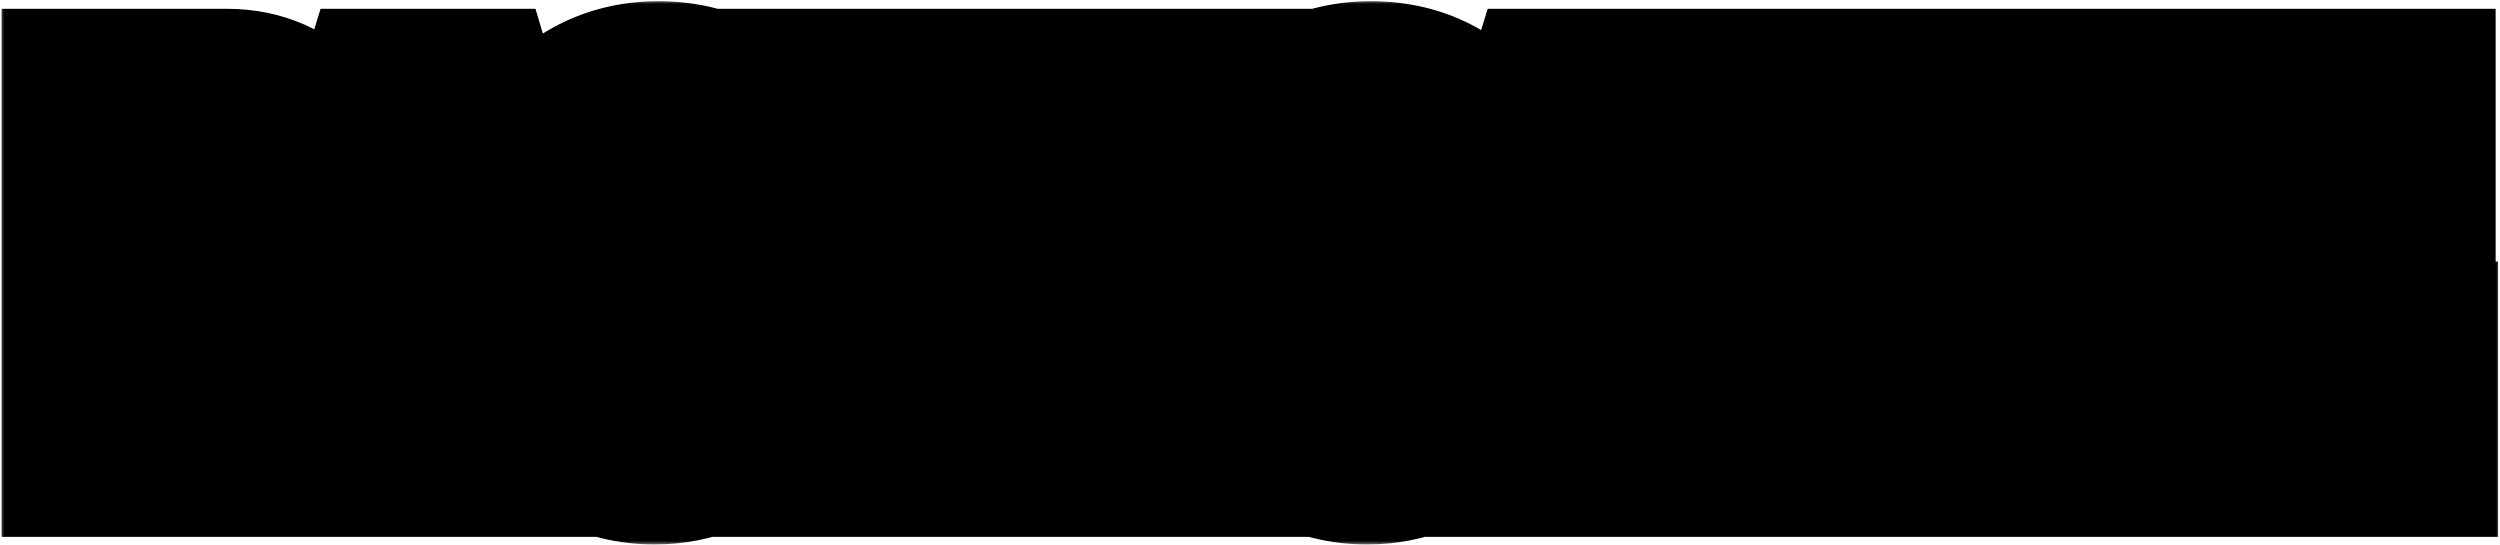
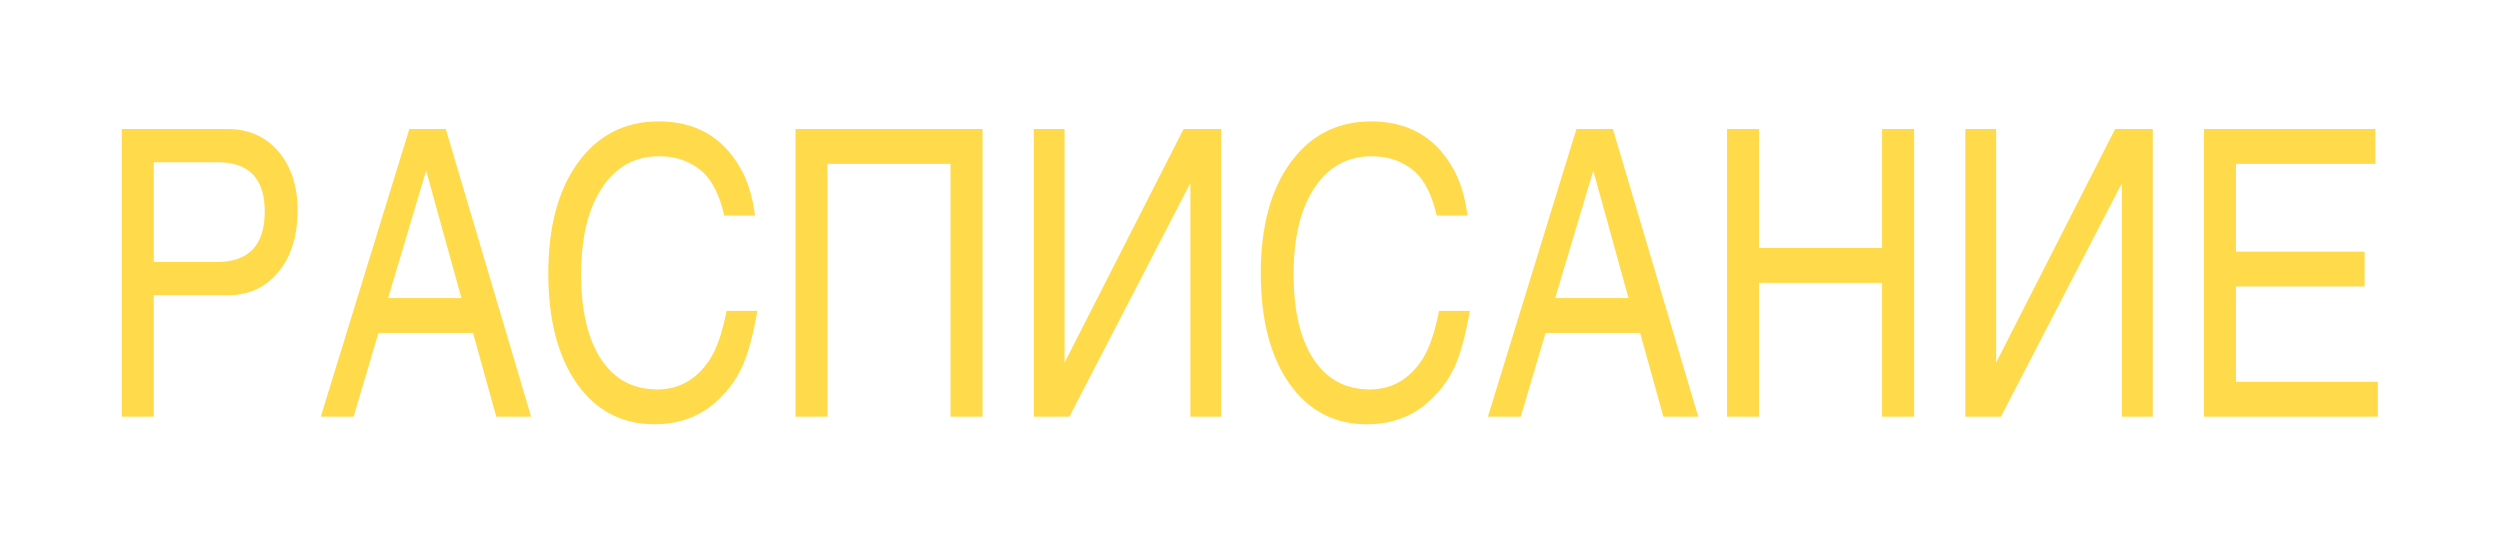
<svg xmlns="http://www.w3.org/2000/svg" width="312" height="68" viewBox="0 0 312 68" fill="none">
  <mask id="path-1-outside-1_1676_44" maskUnits="userSpaceOnUse" x="0" y="0" width="312" height="68" fill="black">
    <rect fill="white" width="312" height="68" />
    <path d="M19.191 36.85V52H15.191V16.1H28.391C31.024 16.1 33.141 17.033 34.741 18.9C36.341 20.767 37.141 23.217 37.141 26.25C37.141 29.45 36.341 32.017 34.741 33.95C33.141 35.883 31.024 36.85 28.391 36.85H19.191ZM19.191 20.25V32.7H27.041C31.041 32.7 33.041 30.6 33.041 26.4C33.041 22.3 31.091 20.25 27.191 20.25H19.191ZM59.034 41.55H47.234L44.134 52H40.034L51.084 16.1H55.634L66.284 52H61.934L59.034 41.55ZM48.434 37.2H57.584L53.184 21.3L48.434 37.2ZM94.228 26.9H90.378C89.811 24.367 88.895 22.533 87.628 21.4C86.162 20.133 84.378 19.5 82.278 19.5C79.245 19.5 76.862 20.817 75.128 23.45C73.395 26.05 72.528 29.65 72.528 34.25C72.528 38.783 73.362 42.317 75.028 44.85C76.695 47.35 79.028 48.6 82.028 48.6C84.728 48.6 86.895 47.383 88.528 44.95C89.428 43.583 90.145 41.533 90.678 38.8H94.528C94.028 41.6 93.462 43.767 92.828 45.3C92.195 46.833 91.311 48.183 90.178 49.35C87.945 51.75 85.112 52.95 81.678 52.95C77.612 52.95 74.378 51.25 71.978 47.85C69.612 44.45 68.428 39.867 68.428 34.1C68.428 28.3 69.662 23.7 72.128 20.3C74.628 16.867 77.978 15.15 82.178 15.15C86.745 15.15 90.128 17.05 92.328 20.85C93.295 22.483 93.928 24.5 94.228 26.9ZM122.623 16.1V52H118.623V20.45H103.273V52H99.273V16.1H122.623ZM132.859 45.25L147.709 16.1H152.409V52H148.559V22.85L133.459 52H129.009V16.1H132.859V45.25ZM183.144 26.9H179.294C178.727 24.367 177.811 22.533 176.544 21.4C175.077 20.133 173.294 19.5 171.194 19.5C168.161 19.5 165.777 20.817 164.044 23.45C162.311 26.05 161.444 29.65 161.444 34.25C161.444 38.783 162.277 42.317 163.944 44.85C165.611 47.35 167.944 48.6 170.944 48.6C173.644 48.6 175.811 47.383 177.444 44.95C178.344 43.583 179.061 41.533 179.594 38.8H183.444C182.944 41.6 182.377 43.767 181.744 45.3C181.111 46.833 180.227 48.183 179.094 49.35C176.861 51.75 174.027 52.95 170.594 52.95C166.527 52.95 163.294 51.25 160.894 47.85C158.527 44.45 157.344 39.867 157.344 34.1C157.344 28.3 158.577 23.7 161.044 20.3C163.544 16.867 166.894 15.15 171.094 15.15C175.661 15.15 179.044 17.05 181.244 20.85C182.211 22.483 182.844 24.5 183.144 26.9ZM204.689 41.55H192.889L189.789 52H185.689L196.739 16.1H201.289L211.939 52H207.589L204.689 41.55ZM194.089 37.2H203.239L198.839 21.3L194.089 37.2ZM234.882 30.95V16.1H238.882V52H234.882V35.3H219.532V52H215.532V16.1H219.532V30.95H234.882ZM249.119 45.25L263.969 16.1H268.669V52H264.819V22.85L249.719 52H245.269V16.1H249.119V45.25ZM296.754 47.65V52H275.054V16.1H296.454V20.45H279.054V31.4H295.104V35.75H279.054V47.65H296.754Z" />
  </mask>
  <path d="M19.191 36.85V52H15.191V16.1H28.391C31.024 16.1 33.141 17.033 34.741 18.9C36.341 20.767 37.141 23.217 37.141 26.25C37.141 29.45 36.341 32.017 34.741 33.95C33.141 35.883 31.024 36.85 28.391 36.85H19.191ZM19.191 20.25V32.7H27.041C31.041 32.7 33.041 30.6 33.041 26.4C33.041 22.3 31.091 20.25 27.191 20.25H19.191ZM59.034 41.55H47.234L44.134 52H40.034L51.084 16.1H55.634L66.284 52H61.934L59.034 41.55ZM48.434 37.2H57.584L53.184 21.3L48.434 37.2ZM94.228 26.9H90.378C89.811 24.367 88.895 22.533 87.628 21.4C86.162 20.133 84.378 19.5 82.278 19.5C79.245 19.5 76.862 20.817 75.128 23.45C73.395 26.05 72.528 29.65 72.528 34.25C72.528 38.783 73.362 42.317 75.028 44.85C76.695 47.35 79.028 48.6 82.028 48.6C84.728 48.6 86.895 47.383 88.528 44.95C89.428 43.583 90.145 41.533 90.678 38.8H94.528C94.028 41.6 93.462 43.767 92.828 45.3C92.195 46.833 91.311 48.183 90.178 49.35C87.945 51.75 85.112 52.95 81.678 52.95C77.612 52.95 74.378 51.25 71.978 47.85C69.612 44.45 68.428 39.867 68.428 34.1C68.428 28.3 69.662 23.7 72.128 20.3C74.628 16.867 77.978 15.15 82.178 15.15C86.745 15.15 90.128 17.05 92.328 20.85C93.295 22.483 93.928 24.5 94.228 26.9ZM122.623 16.1V52H118.623V20.45H103.273V52H99.273V16.1H122.623ZM132.859 45.25L147.709 16.1H152.409V52H148.559V22.85L133.459 52H129.009V16.1H132.859V45.25ZM183.144 26.9H179.294C178.727 24.367 177.811 22.533 176.544 21.4C175.077 20.133 173.294 19.5 171.194 19.5C168.161 19.5 165.777 20.817 164.044 23.45C162.311 26.05 161.444 29.65 161.444 34.25C161.444 38.783 162.277 42.317 163.944 44.85C165.611 47.35 167.944 48.6 170.944 48.6C173.644 48.6 175.811 47.383 177.444 44.95C178.344 43.583 179.061 41.533 179.594 38.8H183.444C182.944 41.6 182.377 43.767 181.744 45.3C181.111 46.833 180.227 48.183 179.094 49.35C176.861 51.75 174.027 52.95 170.594 52.95C166.527 52.95 163.294 51.25 160.894 47.85C158.527 44.45 157.344 39.867 157.344 34.1C157.344 28.3 158.577 23.7 161.044 20.3C163.544 16.867 166.894 15.15 171.094 15.15C175.661 15.15 179.044 17.05 181.244 20.85C182.211 22.483 182.844 24.5 183.144 26.9ZM204.689 41.55H192.889L189.789 52H185.689L196.739 16.1H201.289L211.939 52H207.589L204.689 41.55ZM194.089 37.2H203.239L198.839 21.3L194.089 37.2ZM234.882 30.95V16.1H238.882V52H234.882V35.3H219.532V52H215.532V16.1H219.532V30.95H234.882ZM249.119 45.25L263.969 16.1H268.669V52H264.819V22.85L249.719 52H245.269V16.1H249.119V45.25ZM296.754 47.65V52H275.054V16.1H296.454V20.45H279.054V31.4H295.104V35.75H279.054V47.65H296.754Z" fill="#FFDB4B" />
-   <path d="M19.191 36.85V21.85H4.191V36.85H19.191ZM19.191 52V67H34.191V52H19.191ZM15.191 52H0.191V67H15.191V52ZM15.191 16.1V1.1H0.191V16.1H15.191ZM34.741 18.9L46.13 9.138L46.13 9.138L34.741 18.9ZM34.741 33.95L46.297 43.514L46.297 43.514L34.741 33.95ZM19.191 20.25V5.25H4.191V20.25H19.191ZM19.191 32.7H4.191V47.7H19.191V32.7ZM19.191 36.85H4.191V52H19.191H34.191V36.85H19.191ZM19.191 52V37H15.191V52V67H19.191V52ZM15.191 52H30.191V16.1H15.191H0.191V52H15.191ZM15.191 16.1V31.1H28.391V16.1V1.1H15.191V16.1ZM28.391 16.1V31.1C27.911 31.1 26.996 31.008 25.901 30.525C24.779 30.03 23.918 29.323 23.352 28.662L34.741 18.9L46.13 9.138C41.458 3.687 35.049 1.1 28.391 1.1V16.1ZM34.741 18.9L23.352 28.662C22.807 28.027 22.463 27.351 22.282 26.794C22.113 26.276 22.141 26.042 22.141 26.25H37.141H52.141C52.141 20.504 50.569 14.317 46.13 9.138L34.741 18.9ZM37.141 26.25H22.141C22.141 26.616 22.094 26.517 22.22 26.111C22.359 25.665 22.654 25.028 23.185 24.387L34.741 33.95L46.297 43.514C50.677 38.221 52.141 31.961 52.141 26.25H37.141ZM34.741 33.95L23.185 24.387C23.713 23.748 24.561 23.011 25.722 22.481C26.862 21.96 27.84 21.85 28.391 21.85V36.85V51.85C35.24 51.85 41.689 49.081 46.297 43.514L34.741 33.95ZM28.391 36.85V21.85H19.191V36.85V51.85H28.391V36.85ZM19.191 20.25H4.191V32.7H19.191H34.191V20.25H19.191ZM19.191 32.7V47.7H27.041V32.7V17.7H19.191V32.7ZM27.041 32.7V47.7C31.544 47.7 37.63 46.481 42.403 41.47C47.045 36.596 48.041 30.634 48.041 26.4H33.041H18.041C18.041 26.366 18.036 23.555 20.679 20.78C23.451 17.869 26.537 17.7 27.041 17.7V32.7ZM33.041 26.4H48.041C48.041 22.22 47.06 16.299 42.447 11.449C37.7 6.459 31.649 5.25 27.191 5.25V20.25V35.25C26.632 35.25 23.506 35.066 20.71 32.126C18.047 29.326 18.041 26.48 18.041 26.4H33.041ZM27.191 20.25V5.25H19.191V20.25V35.25H27.191V20.25ZM59.034 41.55L73.488 37.539L70.439 26.55H59.034V41.55ZM47.234 41.55V26.55H36.038L32.854 37.284L47.234 41.55ZM44.134 52V67H55.331L58.515 56.266L44.134 52ZM40.034 52L25.698 47.587L19.723 67H40.034V52ZM51.084 16.1V1.1H40.007L36.748 11.687L51.084 16.1ZM55.634 16.1L70.015 11.834L66.831 1.1H55.634V16.1ZM66.284 52V67H86.38L80.665 47.734L66.284 52ZM61.934 52L47.481 56.011L50.53 67H61.934V52ZM48.434 37.2L34.062 32.906L28.298 52.2L48.434 52.2V37.2ZM57.584 37.2V52.2H77.299L72.041 33.199L57.584 37.2ZM53.184 21.3L67.641 17.299L38.812 17.006L53.184 21.3ZM59.034 41.55V26.55H47.234V41.55V56.55H59.034V41.55ZM47.234 41.55L32.854 37.284L29.754 47.734L44.134 52L58.515 56.266L61.615 45.816L47.234 41.55ZM44.134 52V37H40.034V52V67H44.134V52ZM40.034 52L54.371 56.413L65.421 20.513L51.084 16.1L36.748 11.687L25.698 47.587L40.034 52ZM51.084 16.1V31.1H55.634V16.1V1.1H51.084V16.1ZM55.634 16.1L41.254 20.366L51.904 56.266L66.284 52L80.665 47.734L70.015 11.834L55.634 16.1ZM66.284 52V37H61.934V52V67H66.284V52ZM61.934 52L76.388 47.989L73.488 37.539L59.034 41.55L44.581 45.561L47.481 56.011L61.934 52ZM48.434 37.2V52.2H57.584V37.2V22.2H48.434V37.2ZM57.584 37.2L72.041 33.199L67.641 17.299L53.184 21.3L38.728 25.301L43.128 41.201L57.584 37.2ZM53.184 21.3L38.812 17.006L34.062 32.906L48.434 37.2L62.807 41.494L67.557 25.594L53.184 21.3ZM94.228 26.9V41.9H111.22L109.112 25.04L94.228 26.9ZM90.378 26.9L75.74 30.174L78.363 41.9H90.378V26.9ZM87.628 21.4L97.63 10.221L97.532 10.134L97.432 10.048L87.628 21.4ZM75.128 23.45L87.609 31.77L87.633 31.734L87.657 31.697L75.128 23.45ZM75.028 44.85L62.497 53.094L62.522 53.133L62.547 53.17L75.028 44.85ZM88.528 44.95L100.983 53.31L101.019 53.255L101.056 53.2L88.528 44.95ZM90.678 38.8V23.8H78.322L75.956 35.927L90.678 38.8ZM94.528 38.8L109.295 41.437L112.444 23.8L94.528 23.8V38.8ZM92.828 45.3L106.692 51.026L106.692 51.026L92.828 45.3ZM90.178 49.35L79.419 38.898L79.307 39.014L79.197 39.132L90.178 49.35ZM71.978 47.85L59.667 56.419L59.695 56.46L59.724 56.5L71.978 47.85ZM72.128 20.3L60.002 11.47L59.995 11.481L59.987 11.492L72.128 20.3ZM92.328 20.85L79.347 28.366L79.383 28.428L79.419 28.49L92.328 20.85ZM94.228 26.9V11.9H90.378V26.9V41.9H94.228V26.9ZM90.378 26.9L105.016 23.626C104.105 19.55 102.165 14.279 97.63 10.221L87.628 21.4L77.626 32.579C76.592 31.653 76.067 30.769 75.849 30.333C75.64 29.915 75.656 29.798 75.74 30.174L90.378 26.9ZM87.628 21.4L97.432 10.048C93.005 6.224 87.653 4.5 82.278 4.5V19.5V34.5C81.804 34.5 81.058 34.425 80.171 34.11C79.266 33.789 78.464 33.306 77.824 32.752L87.628 21.4ZM82.278 19.5V4.5C73.965 4.5 66.976 8.553 62.599 15.203L75.128 23.45L87.657 31.697C87.399 32.09 86.719 32.926 85.469 33.617C84.195 34.321 83.004 34.5 82.278 34.5V19.5ZM75.128 23.45L62.647 15.13C58.666 21.101 57.528 28.01 57.528 34.25H72.528H87.528C87.528 32.86 87.662 32.023 87.761 31.611C87.857 31.215 87.883 31.36 87.609 31.77L75.128 23.45ZM72.528 34.25H57.528C57.528 40.353 58.607 47.181 62.497 53.094L75.028 44.85L87.559 36.606C87.86 37.063 87.844 37.242 87.753 36.857C87.658 36.457 87.528 35.631 87.528 34.25H72.528ZM75.028 44.85L62.547 53.17C66.991 59.836 74.004 63.6 82.028 63.6V48.6V33.6C82.666 33.6 83.823 33.75 85.111 34.44C86.399 35.13 87.161 36.007 87.509 36.529L75.028 44.85ZM82.028 48.6V63.6C90.212 63.6 96.845 59.474 100.983 53.31L88.528 44.95L76.074 36.59C76.333 36.204 77.03 35.34 78.334 34.608C79.685 33.85 81.035 33.6 82.028 33.6V48.6ZM88.528 44.95L101.056 53.2C103.53 49.443 104.719 45.167 105.4 41.673L90.678 38.8L75.956 35.927C75.875 36.34 75.799 36.671 75.731 36.929C75.663 37.189 75.61 37.354 75.581 37.437C75.551 37.523 75.556 37.496 75.61 37.381C75.663 37.269 75.786 37.027 76.001 36.7L88.528 44.95ZM90.678 38.8V53.8H94.528V38.8V23.8H90.678V38.8ZM94.528 38.8L79.762 36.163C79.564 37.272 79.377 38.115 79.216 38.73C79.05 39.367 78.95 39.609 78.964 39.574L92.828 45.3L106.692 51.026C107.926 48.04 108.719 44.66 109.295 41.437L94.528 38.8ZM92.828 45.3L78.964 39.574C78.996 39.497 79.052 39.382 79.139 39.25C79.226 39.116 79.323 38.996 79.419 38.898L90.178 49.35L100.937 59.802C103.423 57.243 105.348 54.282 106.692 51.026L92.828 45.3ZM90.178 49.35L79.197 39.132C79.423 38.889 79.875 38.514 80.528 38.238C81.165 37.968 81.618 37.95 81.678 37.95V52.95V67.95C89.055 67.95 95.941 65.177 101.159 59.569L90.178 49.35ZM81.678 52.95V37.95C81.797 37.95 82.413 37.993 83.184 38.398C83.942 38.797 84.257 39.234 84.233 39.2L71.978 47.85L59.724 56.5C64.856 63.771 72.603 67.95 81.678 67.95V52.95ZM71.978 47.85L84.289 39.281C84.238 39.206 83.428 37.967 83.428 34.1H68.428H53.428C53.428 41.766 54.985 49.694 59.667 56.419L71.978 47.85ZM68.428 34.1H83.428C83.428 30.287 84.25 29.136 84.269 29.108L72.128 20.3L59.987 11.492C55.073 18.265 53.428 26.313 53.428 34.1H68.428ZM72.128 20.3L84.254 29.13C84.3 29.067 84.028 29.443 83.356 29.787C82.679 30.134 82.178 30.15 82.178 30.15V15.15V0.15C73.119 0.15 65.288 4.212 60.002 11.47L72.128 20.3ZM82.178 15.15V30.15C82.346 30.15 81.715 30.17 80.796 29.654C79.848 29.122 79.412 28.479 79.347 28.366L92.328 20.85L105.31 13.335C100.298 4.678 91.834 0.15 82.178 0.15V15.15ZM92.328 20.85L79.419 28.49C79.254 28.21 79.207 28.05 79.217 28.082C79.229 28.119 79.29 28.329 79.344 28.761L94.228 26.9L109.112 25.04C108.624 21.137 107.496 17.028 105.237 13.21L92.328 20.85ZM122.623 16.1H137.623V1.1H122.623V16.1ZM122.623 52V67H137.623V52H122.623ZM118.623 52H103.623V67H118.623V52ZM118.623 20.45H133.623V5.45H118.623V20.45ZM103.273 20.45V5.45H88.273V20.45H103.273ZM103.273 52V67H118.273V52H103.273ZM99.273 52H84.273V67H99.273V52ZM99.273 16.1V1.1H84.273V16.1H99.273ZM122.623 16.1H107.623V52H122.623H137.623V16.1H122.623ZM122.623 52V37H118.623V52V67H122.623V52ZM118.623 52H133.623V20.45H118.623H103.623V52H118.623ZM118.623 20.45V5.45H103.273V20.45V35.45H118.623V20.45ZM103.273 20.45H88.273V52H103.273H118.273V20.45H103.273ZM103.273 52V37H99.273V52V67H103.273V52ZM99.273 52H114.273V16.1H99.273H84.273V52H99.273ZM99.273 16.1V31.1H122.623V16.1V1.1H99.273V16.1ZM132.859 45.25H117.859L146.225 52.059L132.859 45.25ZM147.709 16.1V1.1H138.516L134.343 9.291L147.709 16.1ZM152.409 16.1H167.409V1.1H152.409V16.1ZM152.409 52V67H167.409V52H152.409ZM148.559 52H133.559V67H148.559V52ZM148.559 22.85H163.559L135.24 15.951L148.559 22.85ZM133.459 52V67H142.582L146.778 58.899L133.459 52ZM129.009 52H114.009V67H129.009V52ZM129.009 16.1V1.1H114.009V16.1H129.009ZM132.859 16.1H147.859V1.1H132.859V16.1ZM132.859 45.25L146.225 52.059L161.075 22.909L147.709 16.1L134.343 9.291L119.493 38.441L132.859 45.25ZM147.709 16.1V31.1H152.409V16.1V1.1H147.709V16.1ZM152.409 16.1H137.409V52H152.409H167.409V16.1H152.409ZM152.409 52V37H148.559V52V67H152.409V52ZM148.559 52H163.559V22.85H148.559H133.559V52H148.559ZM148.559 22.85L135.24 15.951L120.14 45.101L133.459 52L146.778 58.899L161.878 29.749L148.559 22.85ZM133.459 52V37H129.009V52V67H133.459V52ZM129.009 52H144.009V16.1H129.009H114.009V52H129.009ZM129.009 16.1V31.1H132.859V16.1V1.1H129.009V16.1ZM132.859 16.1H117.859V45.25H132.859H147.859V16.1H132.859ZM183.144 26.9V41.9H200.136L198.028 25.04L183.144 26.9ZM179.294 26.9L164.656 30.174L167.279 41.9H179.294V26.9ZM176.544 21.4L186.546 10.221L186.448 10.134L186.348 10.048L176.544 21.4ZM164.044 23.45L176.525 31.77L176.549 31.734L176.573 31.697L164.044 23.45ZM163.944 44.85L151.413 53.094L151.438 53.133L151.463 53.17L163.944 44.85ZM177.444 44.95L189.899 53.31L189.935 53.255L189.972 53.2L177.444 44.95ZM179.594 38.8V23.8H167.238L164.872 35.927L179.594 38.8ZM183.444 38.8L198.211 41.437L201.36 23.8L183.444 23.8V38.8ZM181.744 45.3L195.608 51.026L195.608 51.026L181.744 45.3ZM179.094 49.35L168.335 38.898L168.223 39.014L168.113 39.132L179.094 49.35ZM160.894 47.85L148.583 56.419L148.611 56.46L148.64 56.5L160.894 47.85ZM161.044 20.3L148.918 11.47L148.91 11.481L148.903 11.492L161.044 20.3ZM181.244 20.85L168.263 28.366L168.299 28.428L168.335 28.49L181.244 20.85ZM183.144 26.9V11.9H179.294V26.9V41.9H183.144V26.9ZM179.294 26.9L193.932 23.626C193.021 19.55 191.081 14.279 186.546 10.221L176.544 21.4L166.542 32.579C165.508 31.653 164.983 30.769 164.765 30.333C164.556 29.915 164.572 29.798 164.656 30.174L179.294 26.9ZM176.544 21.4L186.348 10.048C181.921 6.224 176.569 4.5 171.194 4.5V19.5V34.5C170.72 34.5 169.974 34.425 169.087 34.11C168.182 33.789 167.38 33.306 166.74 32.752L176.544 21.4ZM171.194 19.5V4.5C162.881 4.5 155.892 8.553 151.515 15.203L164.044 23.45L176.573 31.697C176.315 32.09 175.635 32.926 174.385 33.617C173.111 34.321 171.92 34.5 171.194 34.5V19.5ZM164.044 23.45L151.563 15.13C147.582 21.101 146.444 28.01 146.444 34.25H161.444H176.444C176.444 32.86 176.578 32.023 176.677 31.611C176.773 31.215 176.799 31.36 176.525 31.77L164.044 23.45ZM161.444 34.25H146.444C146.444 40.353 147.523 47.181 151.413 53.094L163.944 44.85L176.475 36.606C176.776 37.063 176.76 37.242 176.669 36.857C176.574 36.457 176.444 35.631 176.444 34.25H161.444ZM163.944 44.85L151.463 53.17C155.907 59.836 162.919 63.6 170.944 63.6V48.6V33.6C171.582 33.6 172.739 33.75 174.027 34.44C175.315 35.13 176.077 36.007 176.425 36.529L163.944 44.85ZM170.944 48.6V63.6C179.127 63.6 185.761 59.474 189.899 53.31L177.444 44.95L164.99 36.59C165.249 36.204 165.946 35.34 167.25 34.608C168.601 33.85 169.951 33.6 170.944 33.6V48.6ZM177.444 44.95L189.972 53.2C192.446 49.443 193.635 45.167 194.317 41.673L179.594 38.8L164.872 35.927C164.791 36.34 164.715 36.671 164.647 36.929C164.579 37.189 164.526 37.354 164.497 37.437C164.467 37.523 164.472 37.496 164.526 37.381C164.579 37.269 164.702 37.027 164.917 36.7L177.444 44.95ZM179.594 38.8V53.8H183.444V38.8V23.8H179.594V38.8ZM183.444 38.8L168.678 36.163C168.48 37.272 168.293 38.115 168.132 38.73C167.966 39.367 167.866 39.609 167.88 39.574L181.744 45.3L195.608 51.026C196.842 48.04 197.635 44.66 198.211 41.437L183.444 38.8ZM181.744 45.3L167.88 39.574C167.912 39.497 167.968 39.382 168.055 39.25C168.142 39.116 168.239 38.996 168.335 38.898L179.094 49.35L189.853 59.802C192.339 57.243 194.264 54.282 195.608 51.026L181.744 45.3ZM179.094 49.35L168.113 39.132C168.339 38.889 168.791 38.514 169.444 38.238C170.081 37.968 170.534 37.95 170.594 37.95V52.95V67.95C177.971 67.95 184.857 65.177 190.075 59.569L179.094 49.35ZM170.594 52.95V37.95C170.713 37.95 171.329 37.993 172.1 38.398C172.858 38.797 173.173 39.234 173.149 39.2L160.894 47.85L148.64 56.5C153.772 63.771 161.52 67.95 170.594 67.95V52.95ZM160.894 47.85L173.205 39.281C173.154 39.206 172.344 37.967 172.344 34.1H157.344H142.344C142.344 41.766 143.901 49.694 148.583 56.419L160.894 47.85ZM157.344 34.1H172.344C172.344 30.287 173.166 29.136 173.185 29.108L161.044 20.3L148.903 11.492C143.989 18.265 142.344 26.313 142.344 34.1H157.344ZM161.044 20.3L173.17 29.13C173.216 29.067 172.944 29.443 172.272 29.787C171.595 30.134 171.094 30.15 171.094 30.15V15.15V0.15C162.035 0.15 154.204 4.212 148.918 11.47L161.044 20.3ZM171.094 15.15V30.15C171.262 30.15 170.631 30.17 169.712 29.654C168.764 29.122 168.328 28.479 168.263 28.366L181.244 20.85L194.226 13.335C189.214 4.678 180.75 0.15 171.094 0.15V15.15ZM181.244 20.85L168.335 28.49C168.17 28.21 168.123 28.05 168.133 28.082C168.145 28.119 168.206 28.329 168.26 28.761L183.144 26.9L198.028 25.04C197.54 21.137 196.413 17.028 194.153 13.21L181.244 20.85ZM204.689 41.55L219.142 37.539L216.093 26.55H204.689V41.55ZM192.889 41.55V26.55H181.692L178.508 37.284L192.889 41.55ZM189.789 52V67H200.985L204.169 56.266L189.789 52ZM185.689 52L171.352 47.587L165.377 67H185.689V52ZM196.739 16.1V1.1H185.661L182.402 11.687L196.739 16.1ZM201.289 16.1L215.669 11.834L212.485 1.1H201.289V16.1ZM211.939 52V67H232.035L226.319 47.734L211.939 52ZM207.589 52L193.135 56.011L196.184 67H207.589V52ZM194.089 37.2L179.716 32.906L173.952 52.2L194.089 52.2V37.2ZM203.239 37.2V52.2H222.953L217.695 33.199L203.239 37.2ZM198.839 21.3L213.295 17.299L184.466 17.006L198.839 21.3ZM204.689 41.55V26.55H192.889V41.55V56.55H204.689V41.55ZM192.889 41.55L178.508 37.284L175.408 47.734L189.789 52L204.169 56.266L207.269 45.816L192.889 41.55ZM189.789 52V37H185.689V52V67H189.789V52ZM185.689 52L200.025 56.413L211.075 20.513L196.739 16.1L182.402 11.687L171.352 47.587L185.689 52ZM196.739 16.1V31.1H201.289V16.1V1.1H196.739V16.1ZM201.289 16.1L186.908 20.366L197.558 56.266L211.939 52L226.319 47.734L215.669 11.834L201.289 16.1ZM211.939 52V37H207.589V52V67H211.939V52ZM207.589 52L222.042 47.989L219.142 37.539L204.689 41.55L190.235 45.561L193.135 56.011L207.589 52ZM194.089 37.2V52.2H203.239V37.2V22.2H194.089V37.2ZM203.239 37.2L217.695 33.199L213.295 17.299L198.839 21.3L184.382 25.301L188.782 41.201L203.239 37.2ZM198.839 21.3L184.466 17.006L179.716 32.906L194.089 37.2L208.461 41.494L213.211 25.594L198.839 21.3ZM234.882 30.95V45.95H249.882V30.95H234.882ZM234.882 16.1V1.1H219.882V16.1H234.882ZM238.882 16.1H253.882V1.1H238.882V16.1ZM238.882 52V67H253.882V52H238.882ZM234.882 52H219.882V67H234.882V52ZM234.882 35.3H249.882V20.3H234.882V35.3ZM219.532 35.3V20.3H204.532V35.3H219.532ZM219.532 52V67H234.532V52H219.532ZM215.532 52H200.532V67H215.532V52ZM215.532 16.1V1.1H200.532V16.1H215.532ZM219.532 16.1H234.532V1.1H219.532V16.1ZM219.532 30.95H204.532V45.95H219.532V30.95ZM234.882 30.95H249.882V16.1H234.882H219.882V30.95H234.882ZM234.882 16.1V31.1H238.882V16.1V1.1H234.882V16.1ZM238.882 16.1H223.882V52H238.882H253.882V16.1H238.882ZM238.882 52V37H234.882V52V67H238.882V52ZM234.882 52H249.882V35.3H234.882H219.882V52H234.882ZM234.882 35.3V20.3H219.532V35.3V50.3H234.882V35.3ZM219.532 35.3H204.532V52H219.532H234.532V35.3H219.532ZM219.532 52V37H215.532V52V67H219.532V52ZM215.532 52H230.532V16.1H215.532H200.532V52H215.532ZM215.532 16.1V31.1H219.532V16.1V1.1H215.532V16.1ZM219.532 16.1H204.532V30.95H219.532H234.532V16.1H219.532ZM219.532 30.95V45.95H234.882V30.95V15.95H219.532V30.95ZM249.119 45.25H234.119L262.484 52.059L249.119 45.25ZM263.969 16.1V1.1H254.776L250.603 9.291L263.969 16.1ZM268.669 16.1H283.669V1.1H268.669V16.1ZM268.669 52V67H283.669V52H268.669ZM264.819 52H249.819V67H264.819V52ZM264.819 22.85H279.819L251.5 15.951L264.819 22.85ZM249.719 52V67H258.842L263.038 58.899L249.719 52ZM245.269 52H230.269V67H245.269V52ZM245.269 16.1V1.1H230.269V16.1H245.269ZM249.119 16.1H264.119V1.1H249.119V16.1ZM249.119 45.25L262.484 52.059L277.334 22.909L263.969 16.1L250.603 9.291L235.753 38.441L249.119 45.25ZM263.969 16.1V31.1H268.669V16.1V1.1H263.969V16.1ZM268.669 16.1H253.669V52H268.669H283.669V16.1H268.669ZM268.669 52V37H264.819V52V67H268.669V52ZM264.819 52H279.819V22.85H264.819H249.819V52H264.819ZM264.819 22.85L251.5 15.951L236.4 45.101L249.719 52L263.038 58.899L278.138 29.749L264.819 22.85ZM249.719 52V37H245.269V52V67H249.719V52ZM245.269 52H260.269V16.1H245.269H230.269V52H245.269ZM245.269 16.1V31.1H249.119V16.1V1.1H245.269V16.1ZM249.119 16.1H234.119V45.25H249.119H264.119V16.1H249.119ZM296.754 47.65H311.754V32.65H296.754V47.65ZM296.754 52V67H311.754V52H296.754ZM275.054 52H260.054V67H275.054V52ZM275.054 16.1V1.1H260.054V16.1H275.054ZM296.454 16.1H311.454V1.1H296.454V16.1ZM296.454 20.45V35.45H311.454V20.45H296.454ZM279.054 20.45V5.45H264.054V20.45H279.054ZM279.054 31.4H264.054V46.4H279.054V31.4ZM295.104 31.4H310.104V16.4H295.104V31.4ZM295.104 35.75V50.75H310.104V35.75H295.104ZM279.054 35.75V20.75H264.054V35.75H279.054ZM279.054 47.65H264.054V62.65H279.054V47.65ZM296.754 47.65H281.754V52H296.754H311.754V47.65H296.754ZM296.754 52V37H275.054V52V67H296.754V52ZM275.054 52H290.054V16.1H275.054H260.054V52H275.054ZM275.054 16.1V31.1H296.454V16.1V1.1H275.054V16.1ZM296.454 16.1H281.454V20.45H296.454H311.454V16.1H296.454ZM296.454 20.45V5.45H279.054V20.45V35.45H296.454V20.45ZM279.054 20.45H264.054V31.4H279.054H294.054V20.45H279.054ZM279.054 31.4V46.4H295.104V31.4V16.4H279.054V31.4ZM295.104 31.4H280.104V35.75H295.104H310.104V31.4H295.104ZM295.104 35.75V20.75H279.054V35.75V50.75H295.104V35.75ZM279.054 35.75H264.054V47.65H279.054H294.054V35.75H279.054ZM279.054 47.65V62.65H296.754V47.65V32.65H279.054V47.65Z" fill="black" mask="url(#path-1-outside-1_1676_44)" />
</svg>